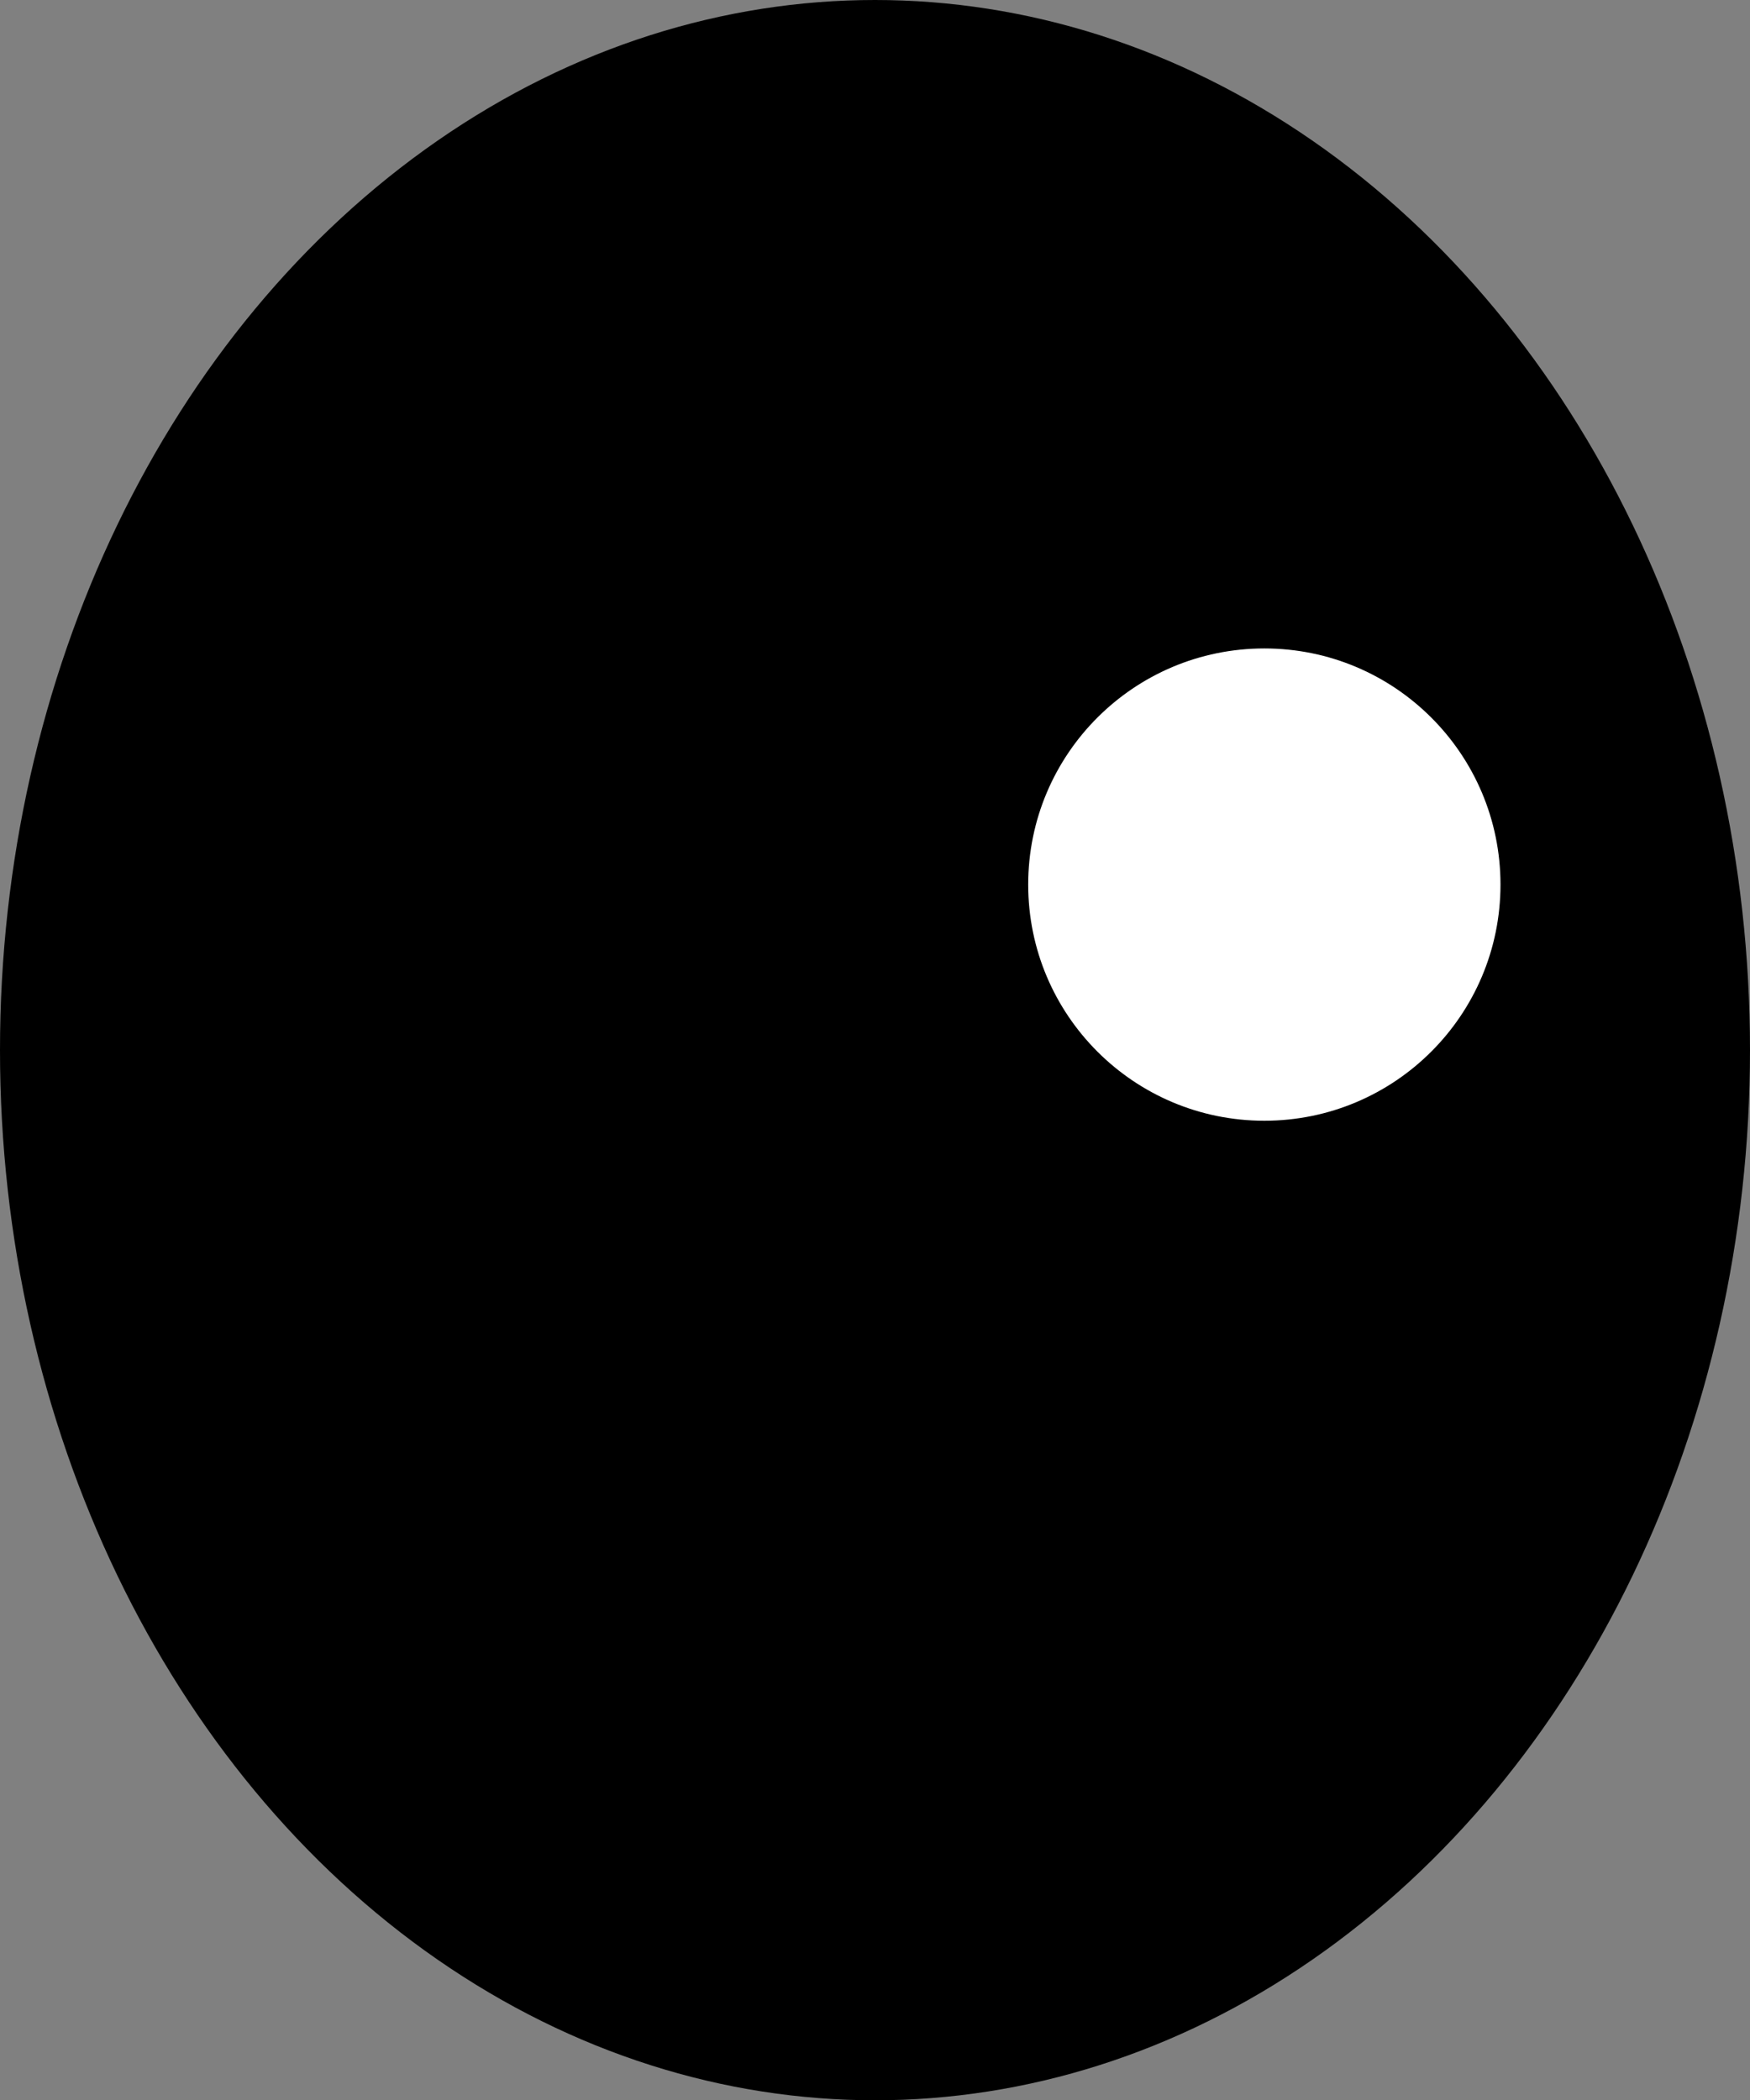
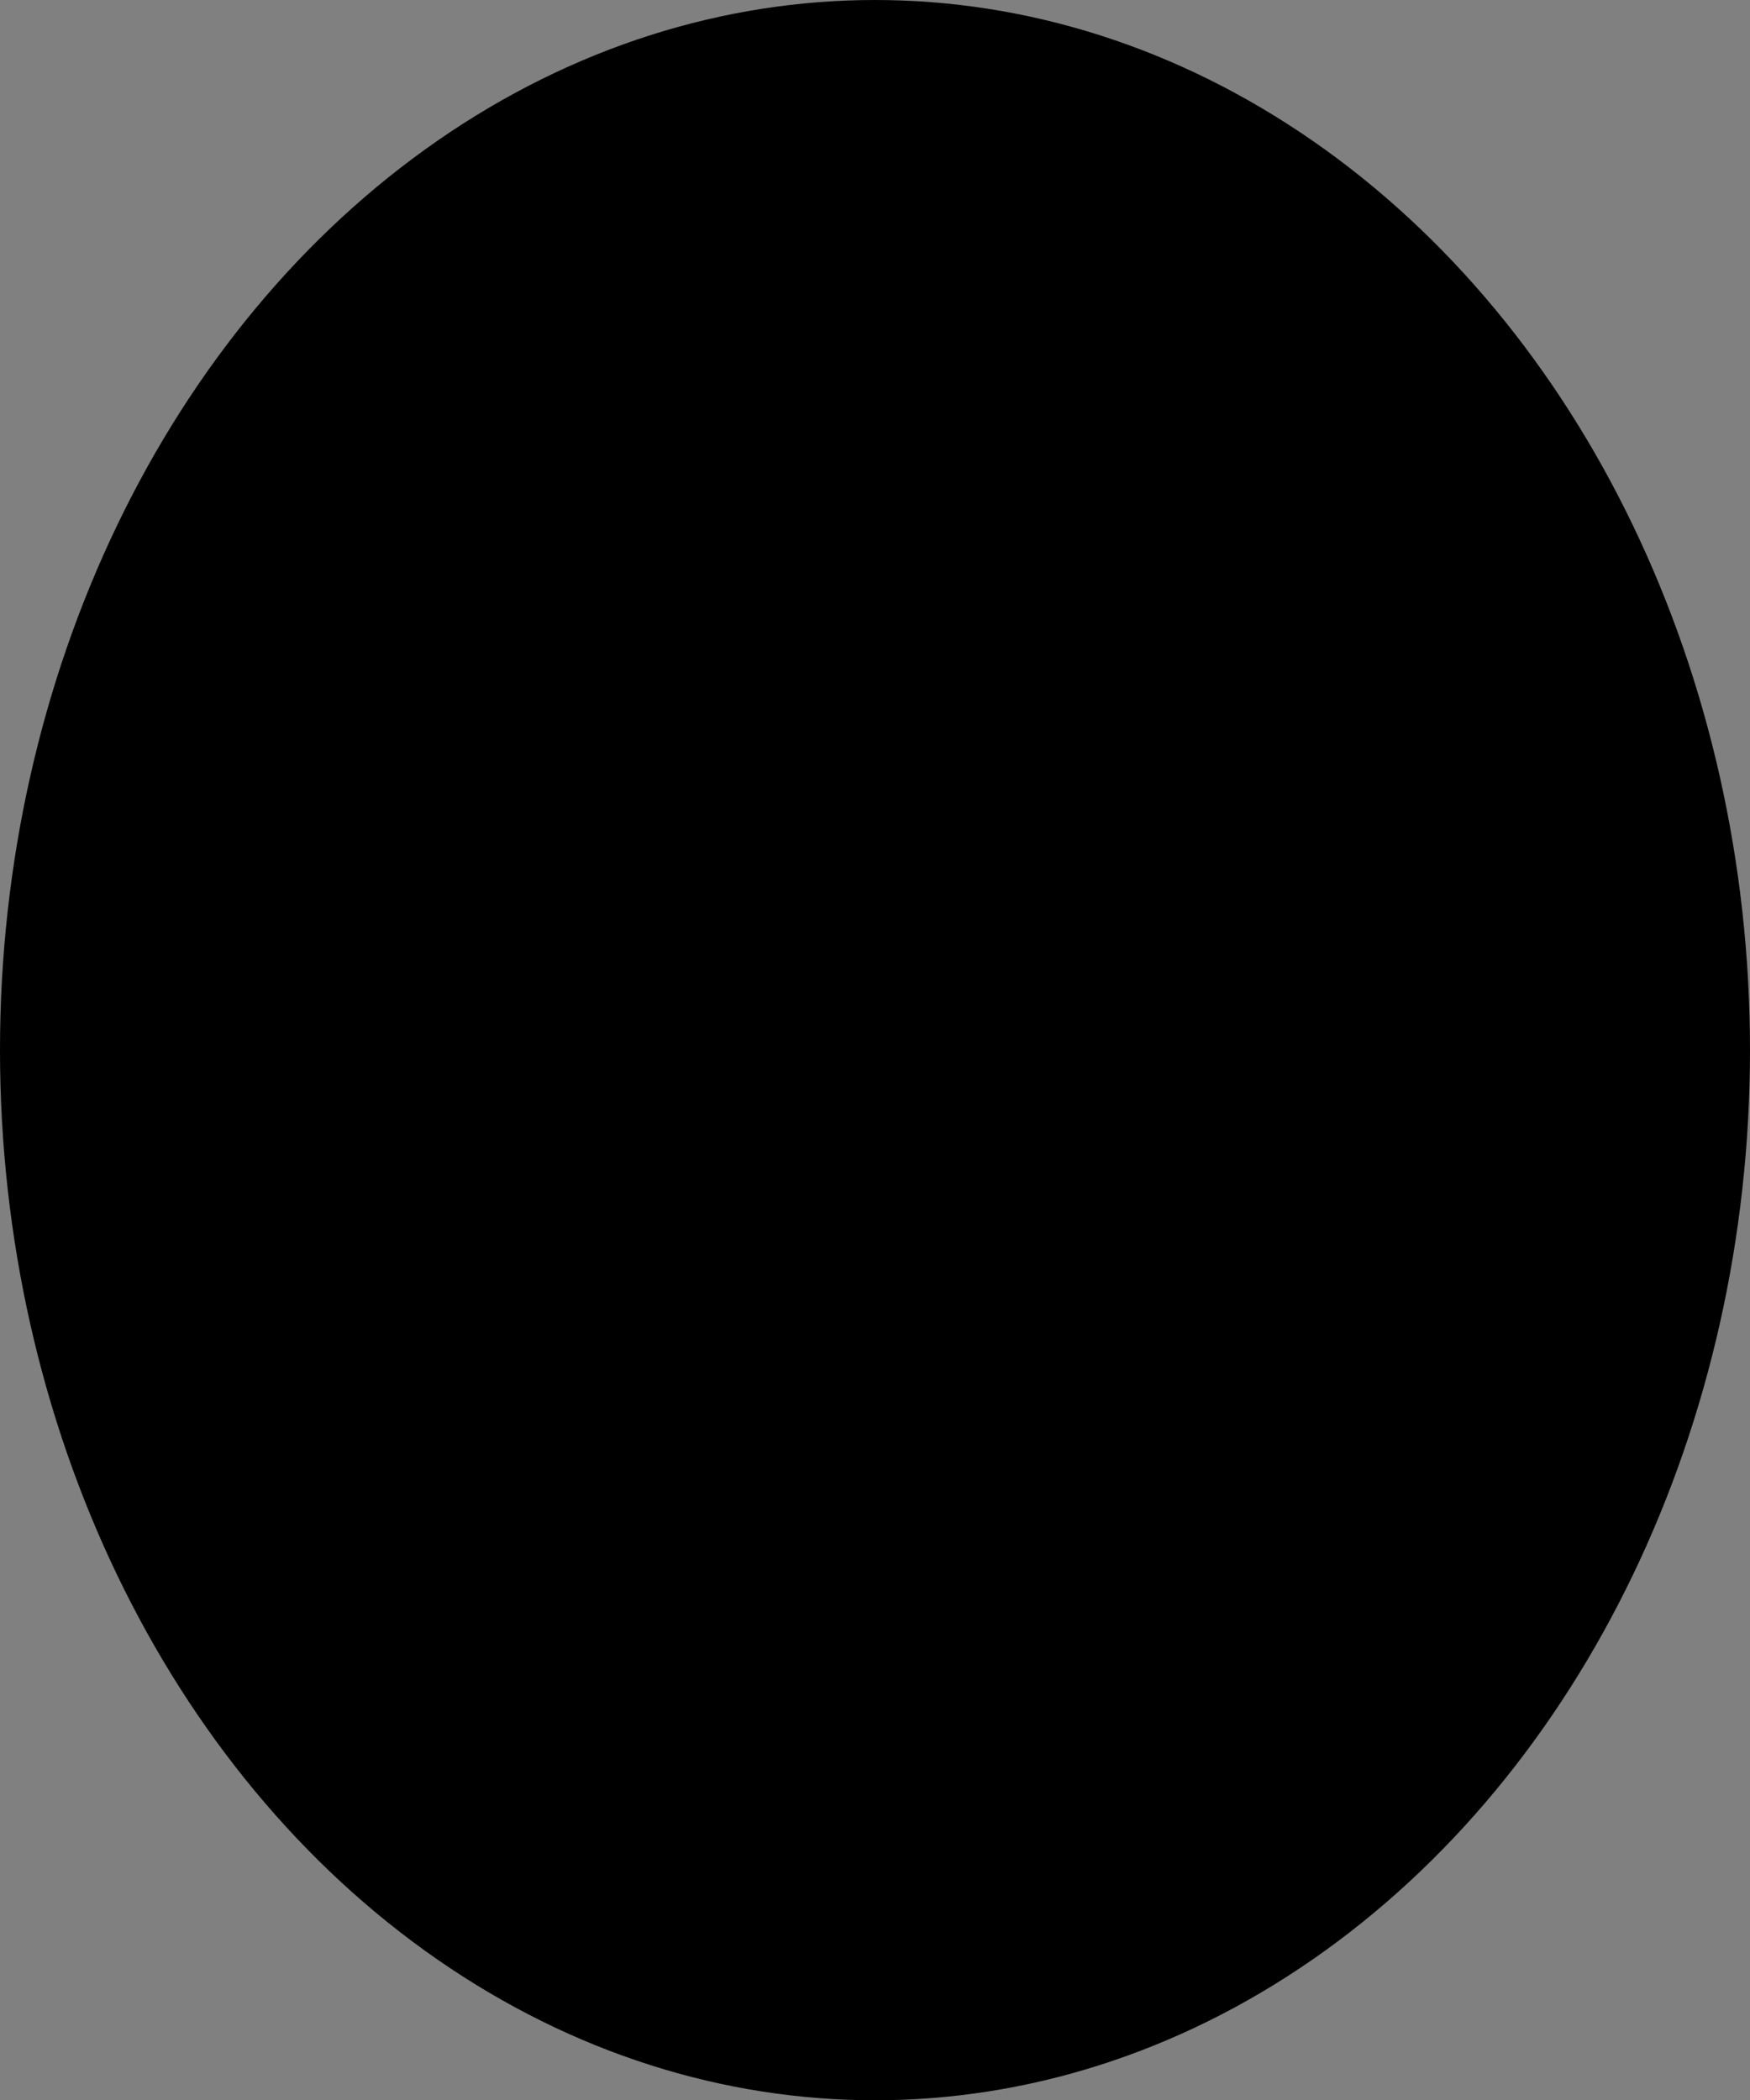
<svg xmlns="http://www.w3.org/2000/svg" viewBox="0 0 51.06 61.28">
  <rect x="0" y="0" width="51.06" height="61.28" fill="#808080" stroke="none" />
  <defs>
    <style>.cls-1{fill:#fff;}</style>
  </defs>
  <g id="レイヤー_2" data-name="レイヤー 2">
    <g id="レイヤー_1-2" data-name="レイヤー 1">
      <ellipse cx="25.53" cy="30.64" rx="25.53" ry="30.64" />
-       <circle class="cls-1" cx="36.89" cy="25.81" r="6.89" />
    </g>
  </g>
</svg>